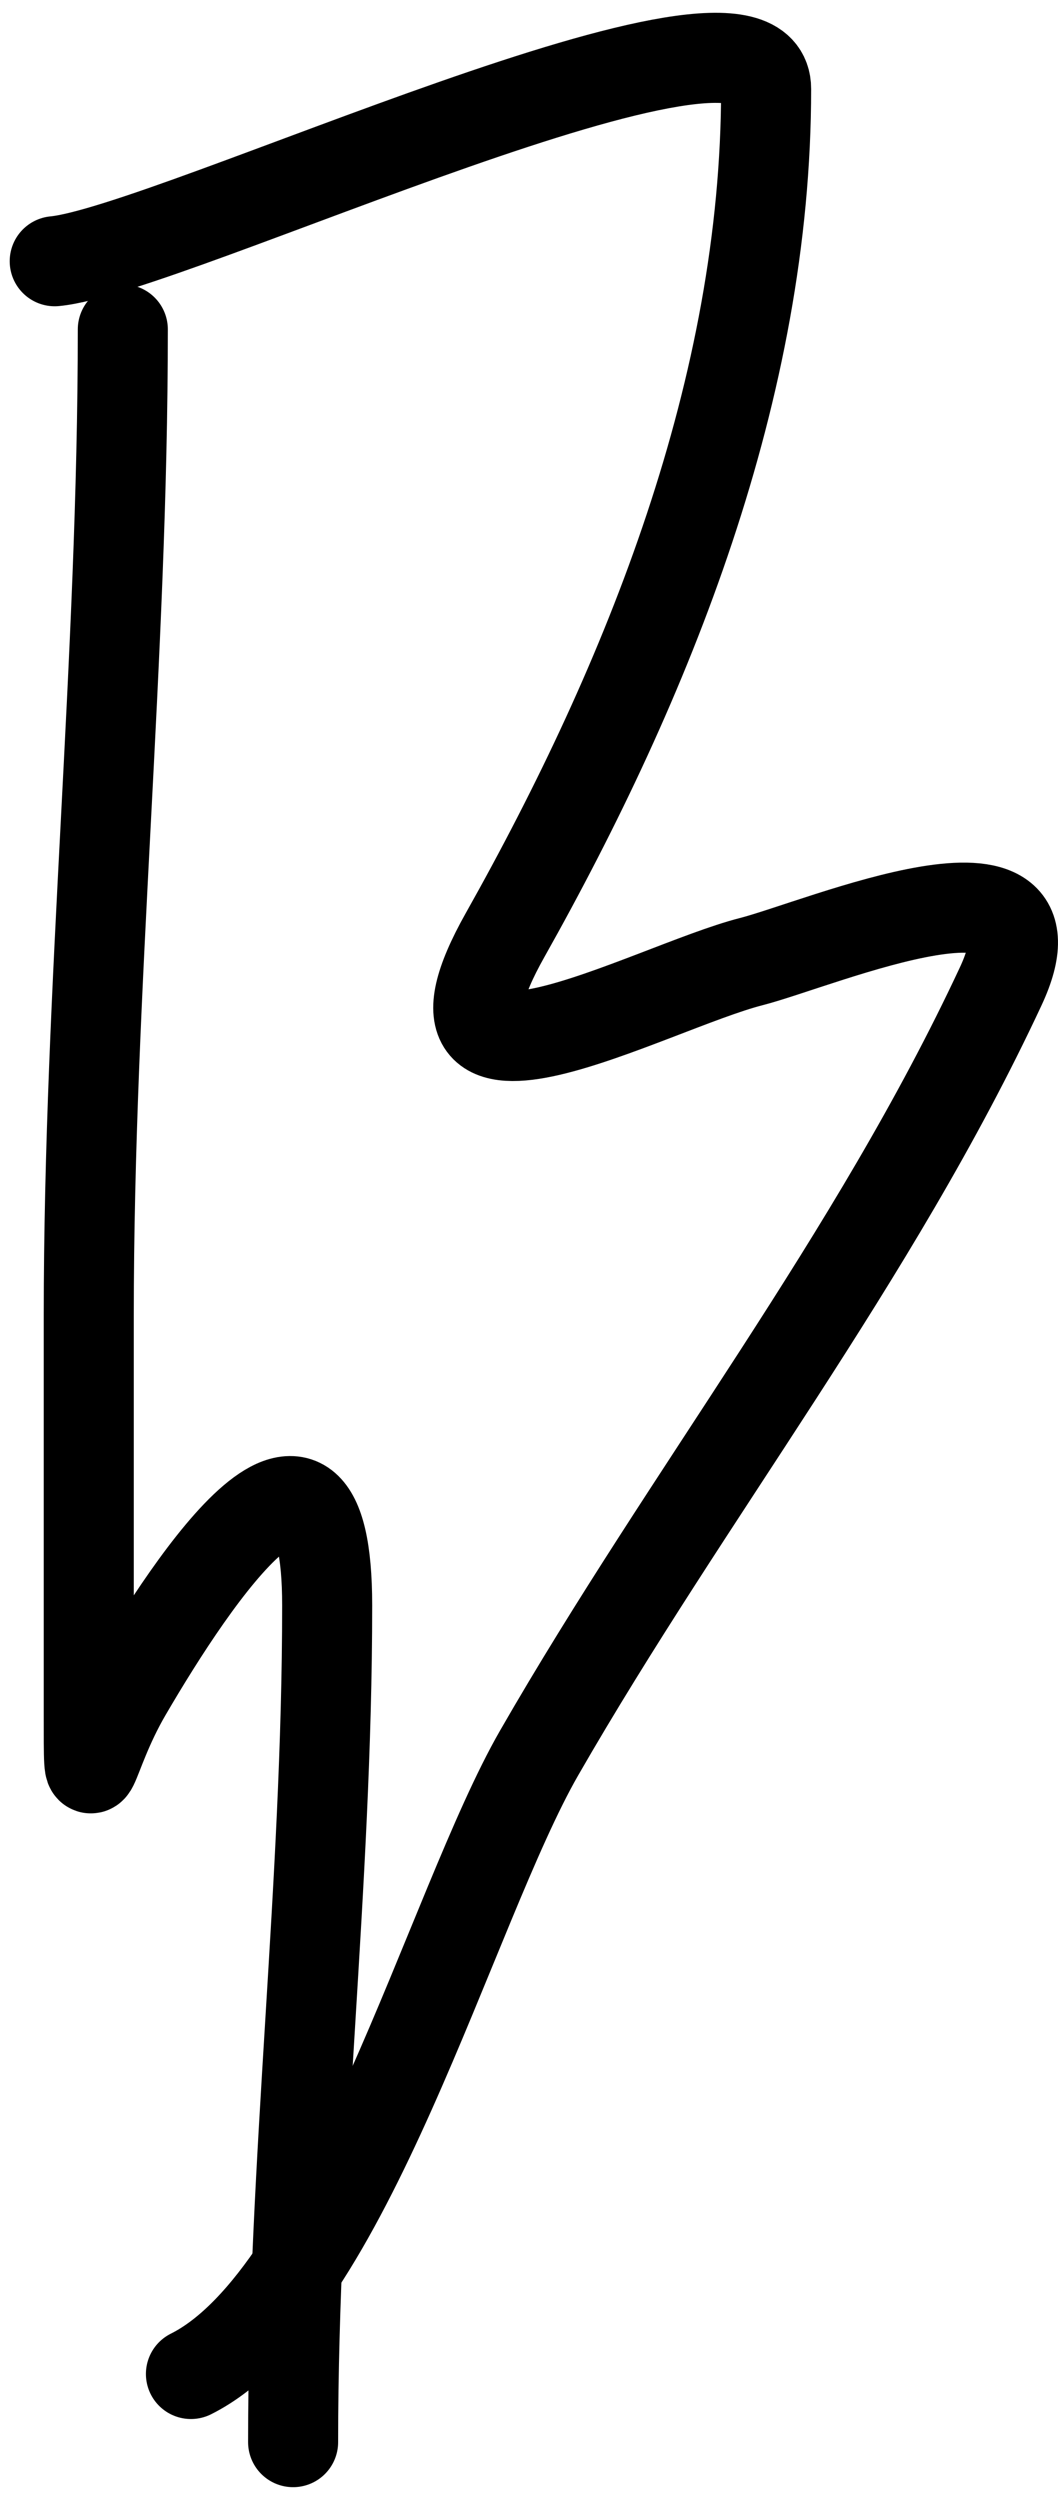
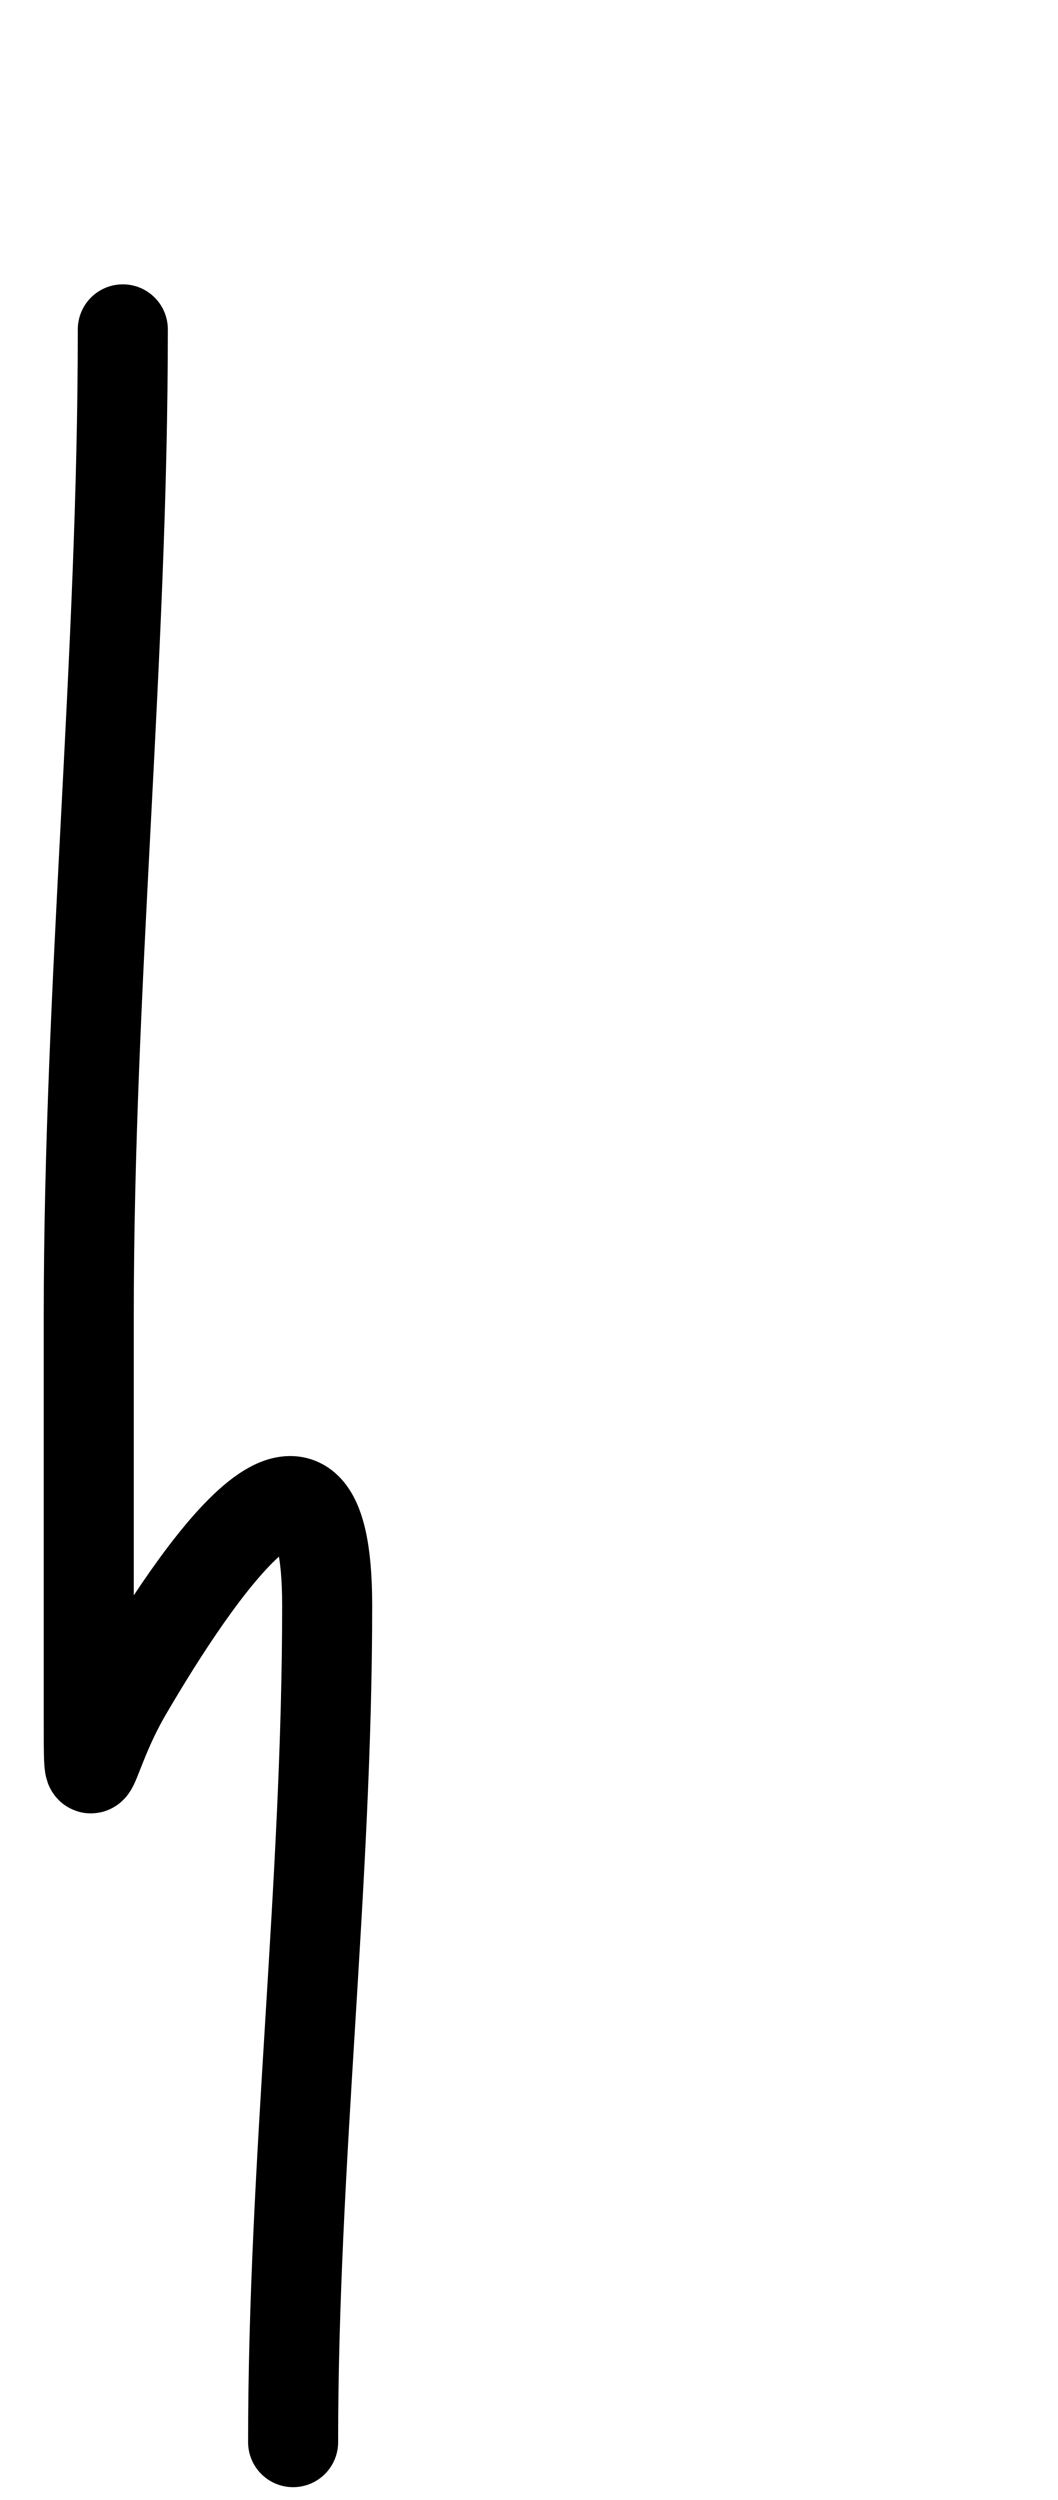
<svg xmlns="http://www.w3.org/2000/svg" width="47" height="111" viewBox="0 0 47 111" fill="none">
-   <path d="M2.431 11.598C7.569 11.109 34.034 -1.551 34.034 3.95C34.034 17.208 28.829 30.153 22.435 41.52C17.579 50.153 28.869 43.846 33.362 42.697C36.446 41.908 47.567 37.123 44.456 43.79C38.809 55.892 30.561 66.33 23.948 77.831C20.02 84.662 15.411 101.935 8.482 105.4" stroke="black" stroke-width="4" stroke-linecap="round" />
  <path d="M5.456 14.624C5.456 29.284 3.943 43.757 3.943 58.415C3.943 64.27 3.943 70.126 3.943 75.982C3.943 80.546 3.896 78.105 5.625 75.141C8.686 69.894 14.534 61.227 14.534 71.275C14.534 83.74 13.021 95.982 13.021 108.426" stroke="black" stroke-width="4" stroke-linecap="round" />
</svg>